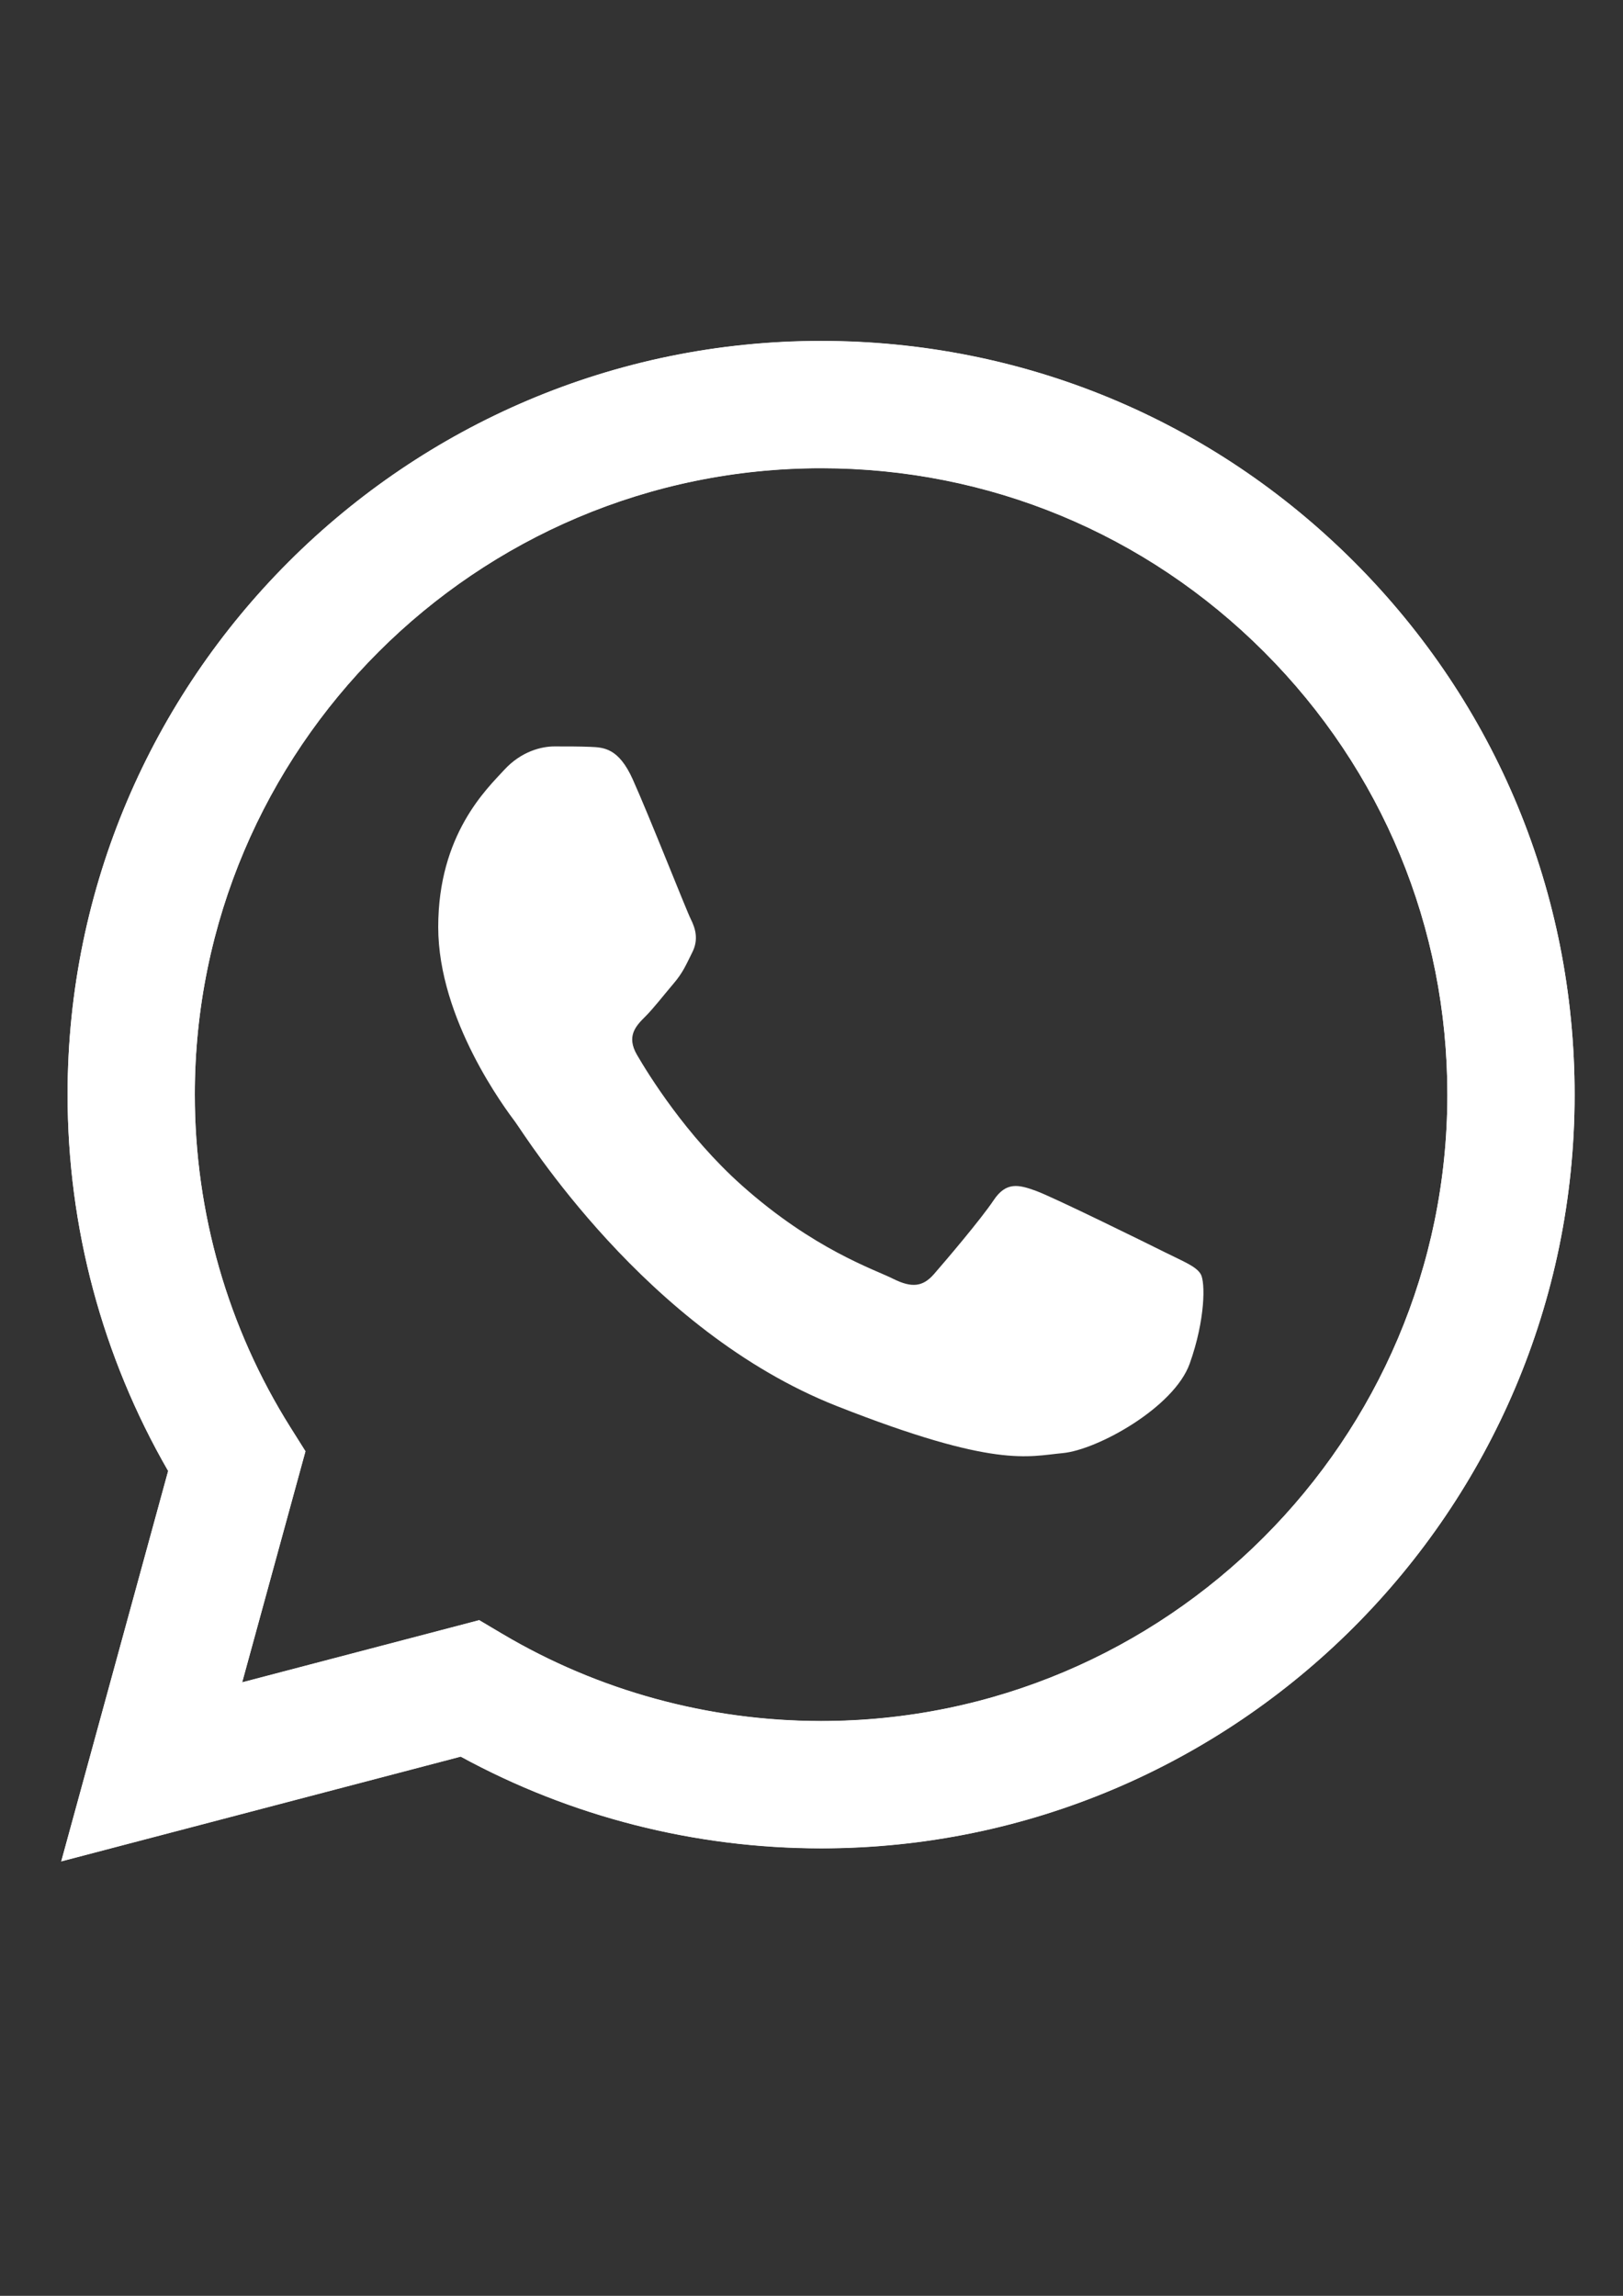
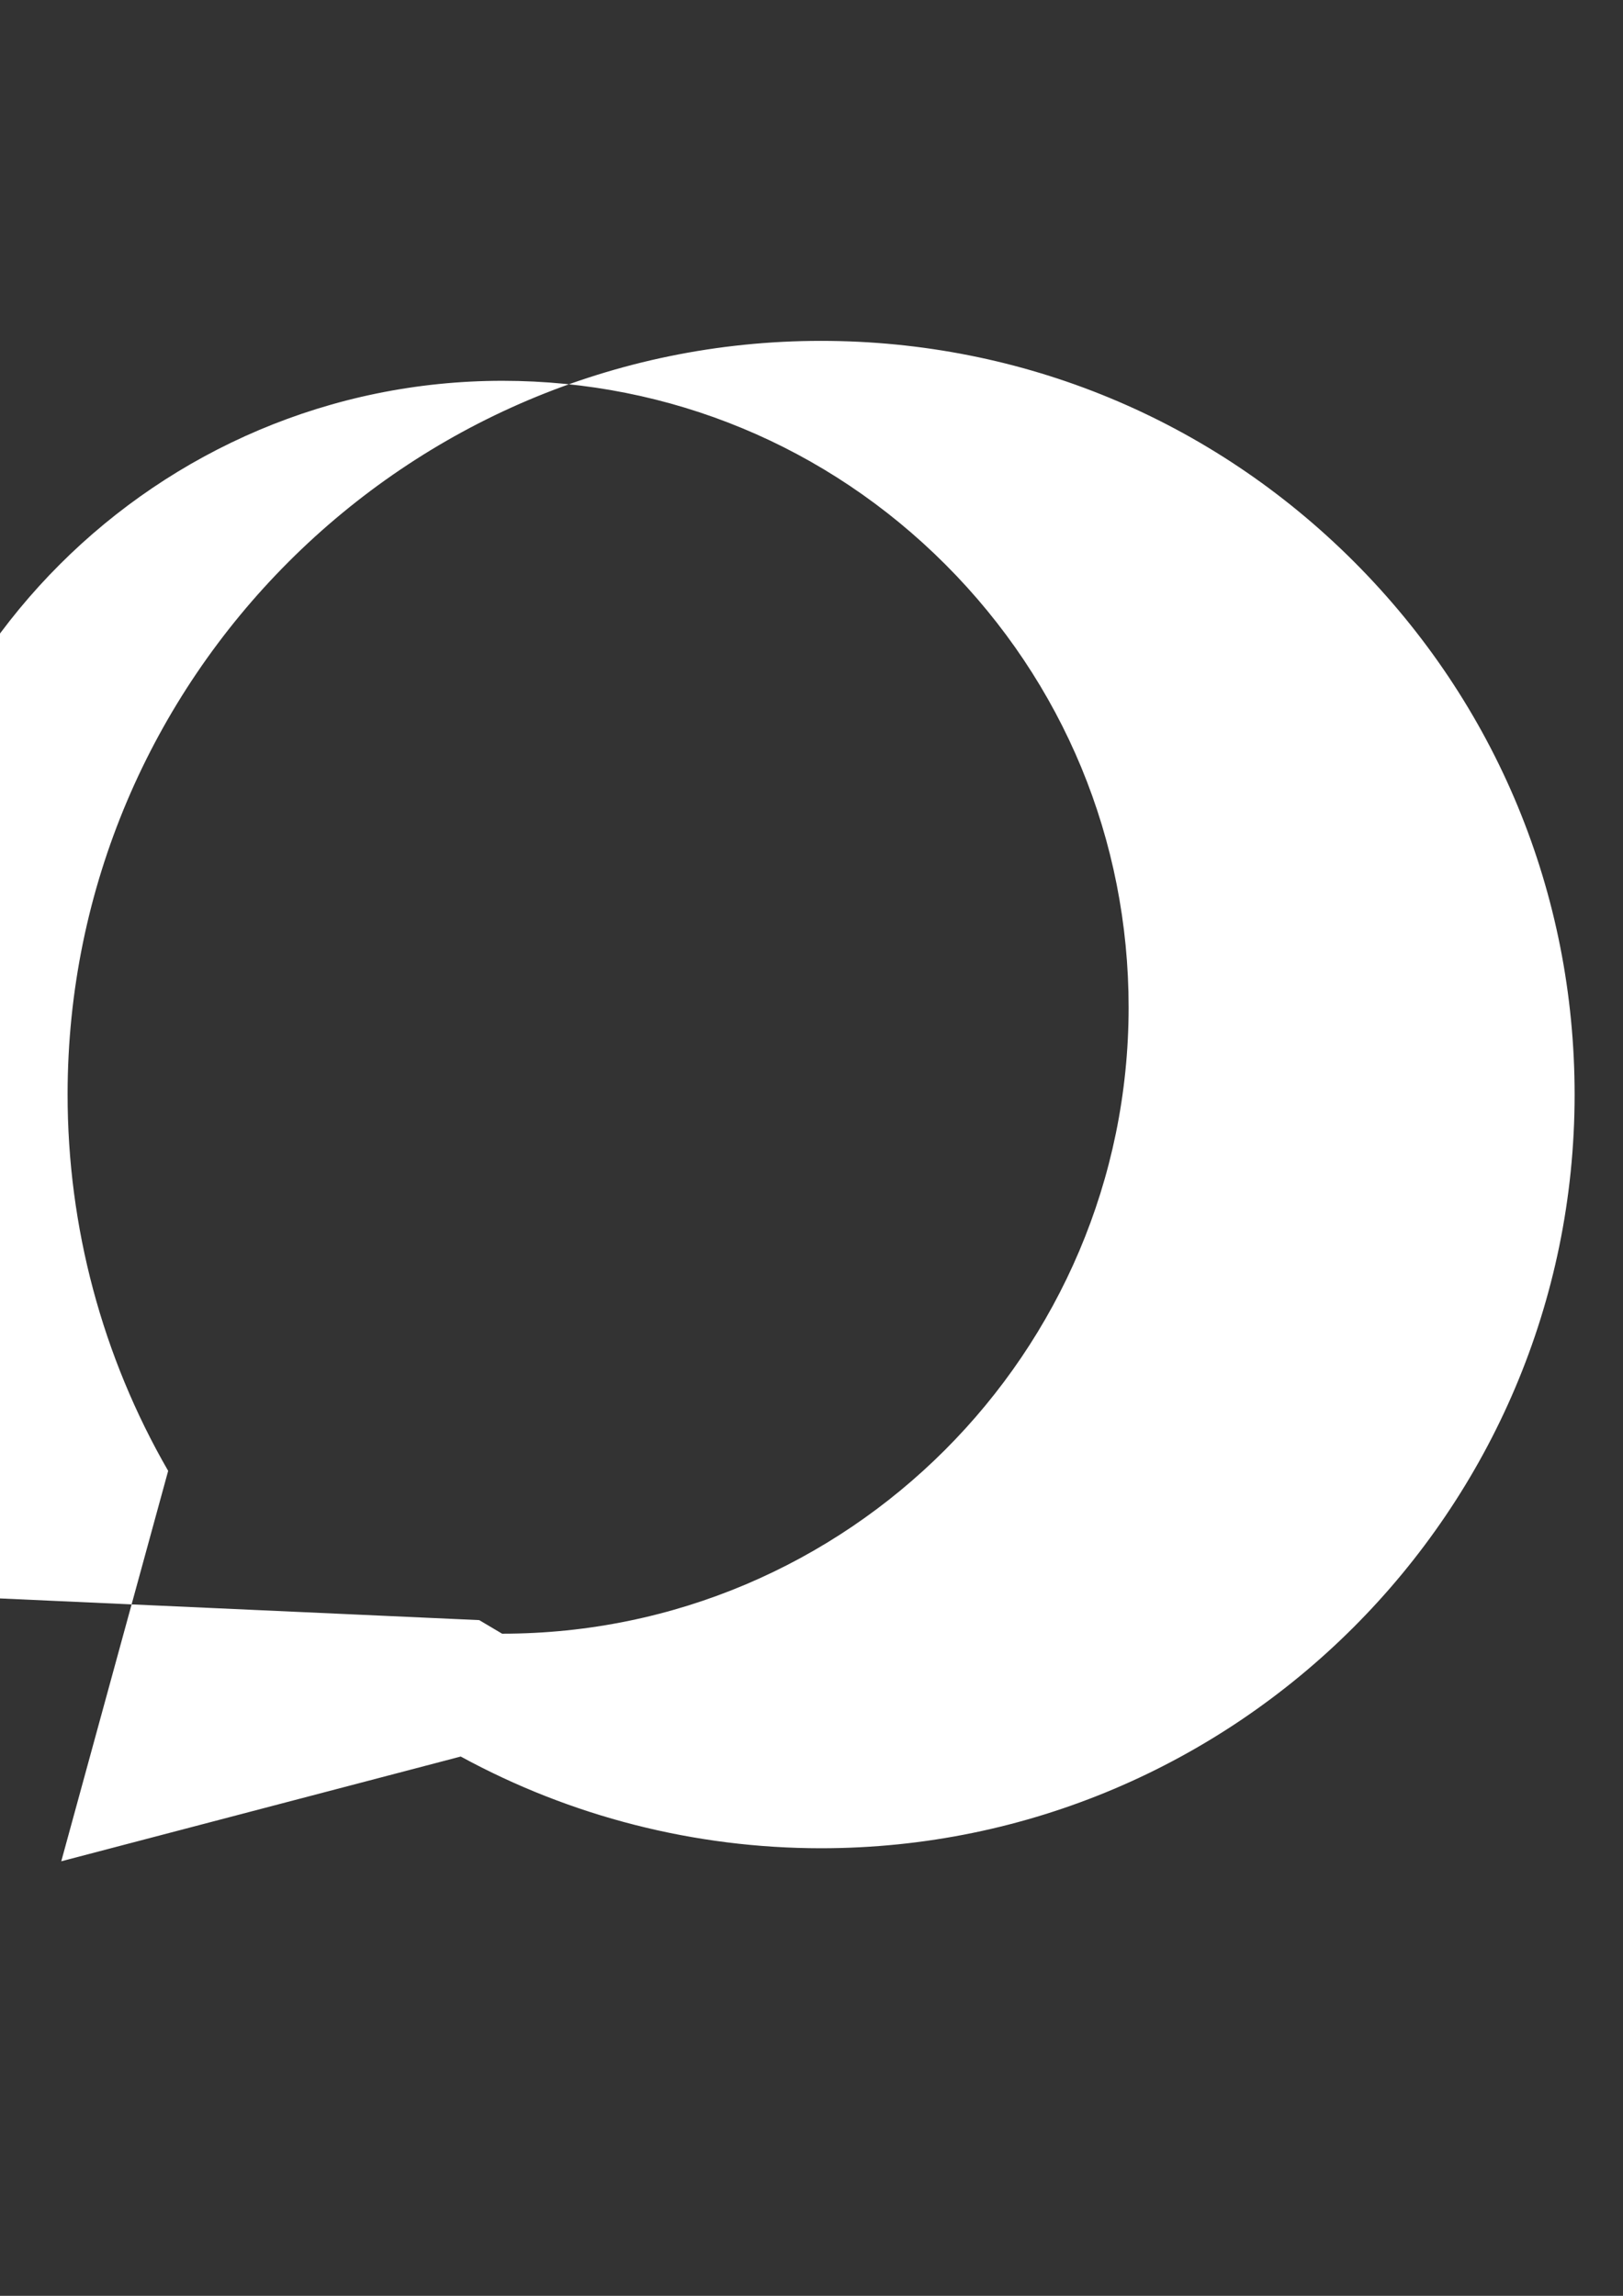
<svg xmlns="http://www.w3.org/2000/svg" xmlns:ns1="http://www.inkscape.org/namespaces/inkscape" xmlns:ns2="http://sodipodi.sourceforge.net/DTD/sodipodi-0.dtd" width="210mm" height="297mm" viewBox="0 0 210 297" version="1.1" id="svg4699" ns1:version="0.92.3 (2405546, 2018-03-11)" ns2:docname="logo_wa.svg">
  <rect x="0" y="0" width="210" height="297" fill="#333333" stroke="none" />
  <defs id="defs4693" />
  <ns2:namedview id="base" pagecolor="#ffffff" bordercolor="#666666" borderopacity="1.0" ns1:pageopacity="0.0" ns1:pageshadow="2" ns1:zoom="0.35" ns1:cx="-70" ns1:cy="560" ns1:document-units="mm" ns1:current-layer="layer1" showgrid="false" ns1:window-width="1920" ns1:window-height="950" ns1:window-x="-9" ns1:window-y="-9" ns1:window-maximized="1" />
  <g ns1:label="Layer 1" ns1:groupmode="layer" id="layer1">
-     <path style="fill:#ffffff;stroke-width:2.81" ns1:connector-curvature="0" id="path941" d="m 62.006,209.588 2.96,1.755 c 12.439,7.382 26.701,11.286 41.244,11.294 h 0.033 c 44.664,0 81.016,-36.343 81.033,-81.01 0.007,-21.648 -8.413,-42 -23.713,-57.314 -15.301,-15.311 -35.643,-23.748 -57.291,-23.757 -44.698,0 -81.05,36.337 -81.067,81.005 -0.006,15.306 4.276,30.214 12.389,43.11 l 1.928,3.065 -8.188,29.893 z M 7.927,240.786 21.759,190.281 C 13.227,175.5 8.739,158.733 8.746,141.556 8.767,87.817 52.5,44.097 106.245,44.097 c 26.079,0.011 50.558,10.161 68.965,28.584 18.406,18.423 28.539,42.911 28.53,68.954 -0.022,53.736 -43.765,97.465 -97.496,97.465 -0.004,0 0.002,0 0,0 h -0.041 c -16.317,-0.005 -32.35,-4.099 -46.589,-11.865 z" />
-     <path ns1:connector-curvature="0" style="fill:#ffffff;stroke-width:2.81" id="path945" d="m 8.745,141.578 c -0.006,17.176 4.482,33.946 13.013,48.725 L 7.926,240.805 59.611,227.254 c 14.241,7.766 30.273,11.858 46.59,11.865 h 0.041 c 53.731,0 97.473,-43.729 97.496,-97.465 0.009,-26.045 -10.125,-50.532 -28.531,-68.954 -18.409,-18.422 -42.885,-28.573 -68.965,-28.584 -53.742,0 -97.476,43.72 -97.499,97.459 M 39.522,187.757 37.593,184.693 C 29.48,171.795 25.198,156.888 25.204,141.583 25.221,96.918 61.572,60.578 106.27,60.578 c 21.646,0.008 41.989,8.447 57.291,23.757 15.301,15.311 23.72,35.666 23.714,57.311 -0.021,44.667 -36.371,81.01 -81.036,81.01 h -0.031 c -14.543,-0.008 -28.806,-3.912 -41.244,-11.293 l -2.96,-1.755 -30.672,8.041 z m 66.72,51.361 h 10e-4 -10e-4 c -9.9e-4,0 -0.002,0 0,0" />
-     <path style="fill:#ffffff;fill-rule:evenodd;stroke-width:2.81" ns1:connector-curvature="0" id="path947" d="m 81.875,100.829 c -1.825,-4.057 -3.746,-4.138 -5.482,-4.21 -1.421,-0.06 -3.046,-0.057 -4.669,-0.057 -1.625,0 -4.264,0.61 -6.496,3.048 -2.234,2.438 -8.527,8.331 -8.527,20.316 0,11.986 8.731,23.568 9.947,25.195 1.218,1.624 16.853,27.006 41.612,36.77 20.579,8.115 24.767,6.501 29.233,6.094 4.466,-0.406 14.413,-5.891 16.443,-11.58 2.03,-5.688 2.03,-10.563 1.422,-11.582 -0.609,-1.015 -2.234,-1.625 -4.67,-2.842 -2.437,-1.218 -14.413,-7.112 -16.646,-7.925 -2.234,-0.812 -3.858,-1.217 -5.483,1.221 -1.624,2.436 -6.29,7.921 -7.711,9.546 -1.421,1.628 -2.842,1.831 -5.278,0.613 -2.437,-1.222 -10.283,-3.792 -19.59,-12.09 -7.242,-6.457 -12.131,-14.431 -13.553,-16.87 -1.421,-2.436 -0.152,-3.755 1.07,-4.97 1.095,-1.092 2.437,-2.844 3.655,-4.266 1.216,-1.423 1.621,-2.438 2.433,-4.063 0.813,-1.626 0.407,-3.049 -0.202,-4.267 -0.61,-1.218 -5.344,-13.265 -7.51,-18.082" />
+     <path style="fill:#ffffff;stroke-width:2.81" ns1:connector-curvature="0" id="path941" d="m 62.006,209.588 2.96,1.755 h 0.033 c 44.664,0 81.016,-36.343 81.033,-81.01 0.007,-21.648 -8.413,-42 -23.713,-57.314 -15.301,-15.311 -35.643,-23.748 -57.291,-23.757 -44.698,0 -81.05,36.337 -81.067,81.005 -0.006,15.306 4.276,30.214 12.389,43.11 l 1.928,3.065 -8.188,29.893 z M 7.927,240.786 21.759,190.281 C 13.227,175.5 8.739,158.733 8.746,141.556 8.767,87.817 52.5,44.097 106.245,44.097 c 26.079,0.011 50.558,10.161 68.965,28.584 18.406,18.423 28.539,42.911 28.53,68.954 -0.022,53.736 -43.765,97.465 -97.496,97.465 -0.004,0 0.002,0 0,0 h -0.041 c -16.317,-0.005 -32.35,-4.099 -46.589,-11.865 z" />
  </g>
</svg>